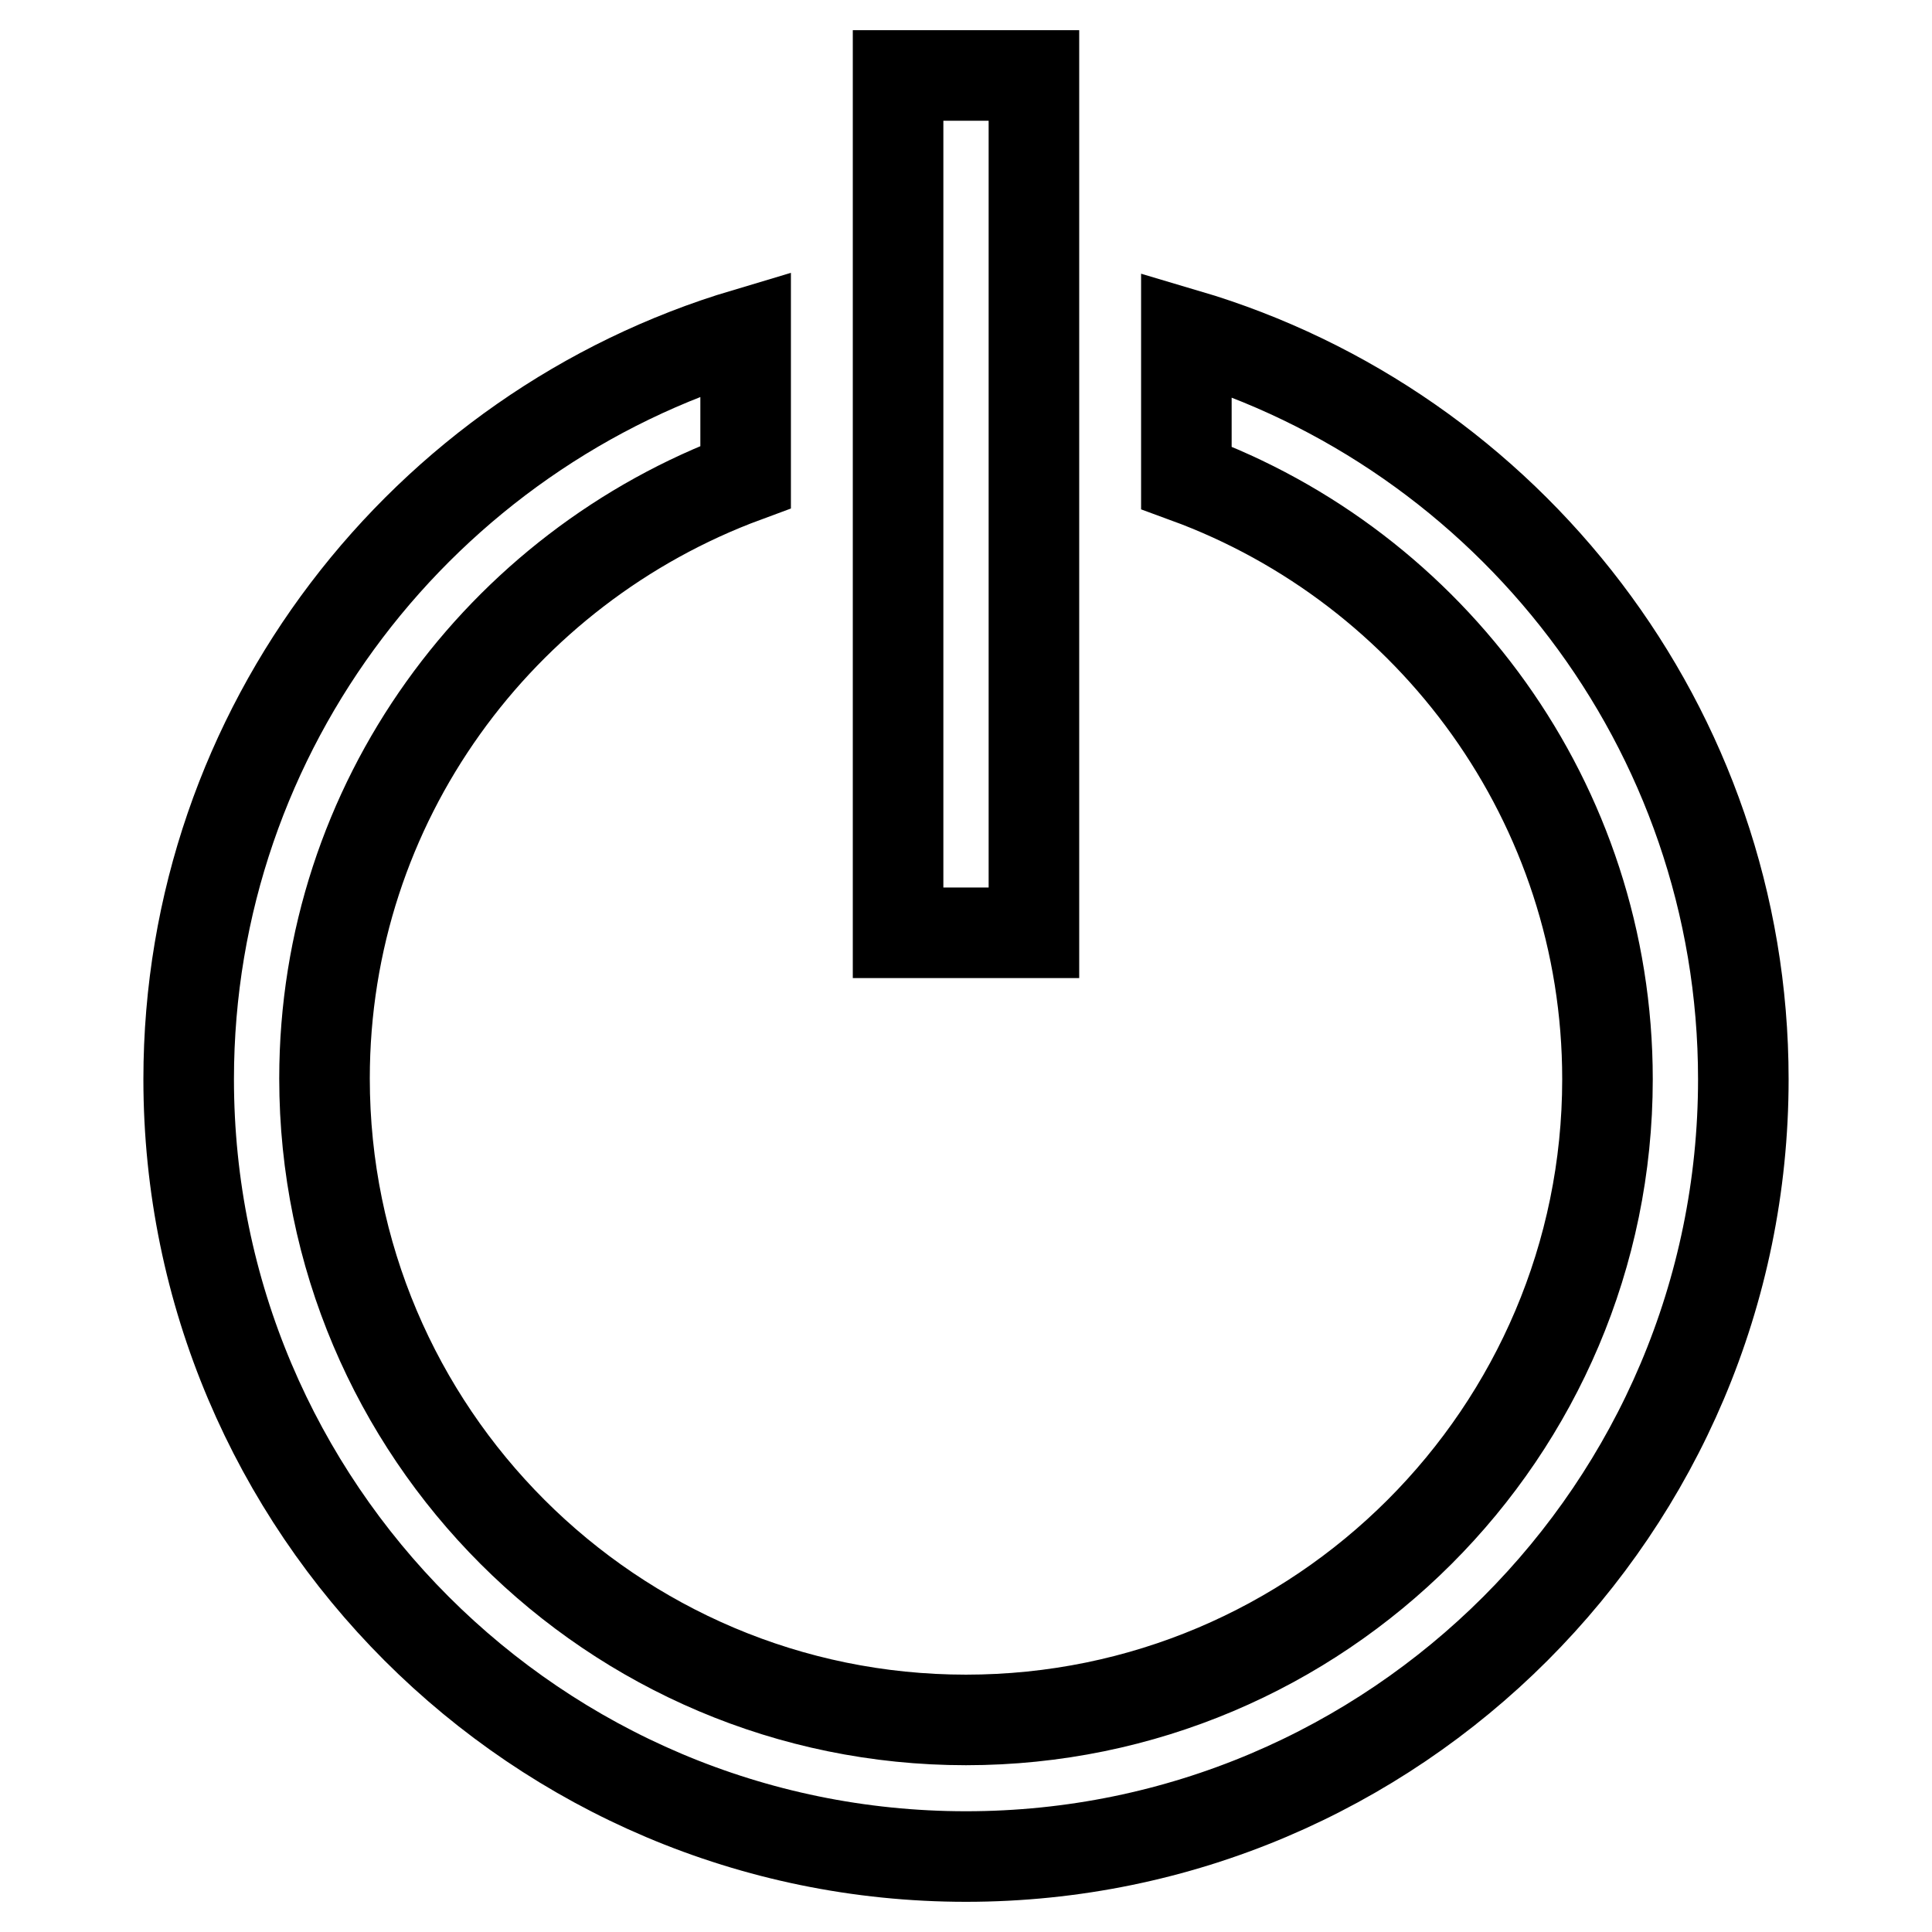
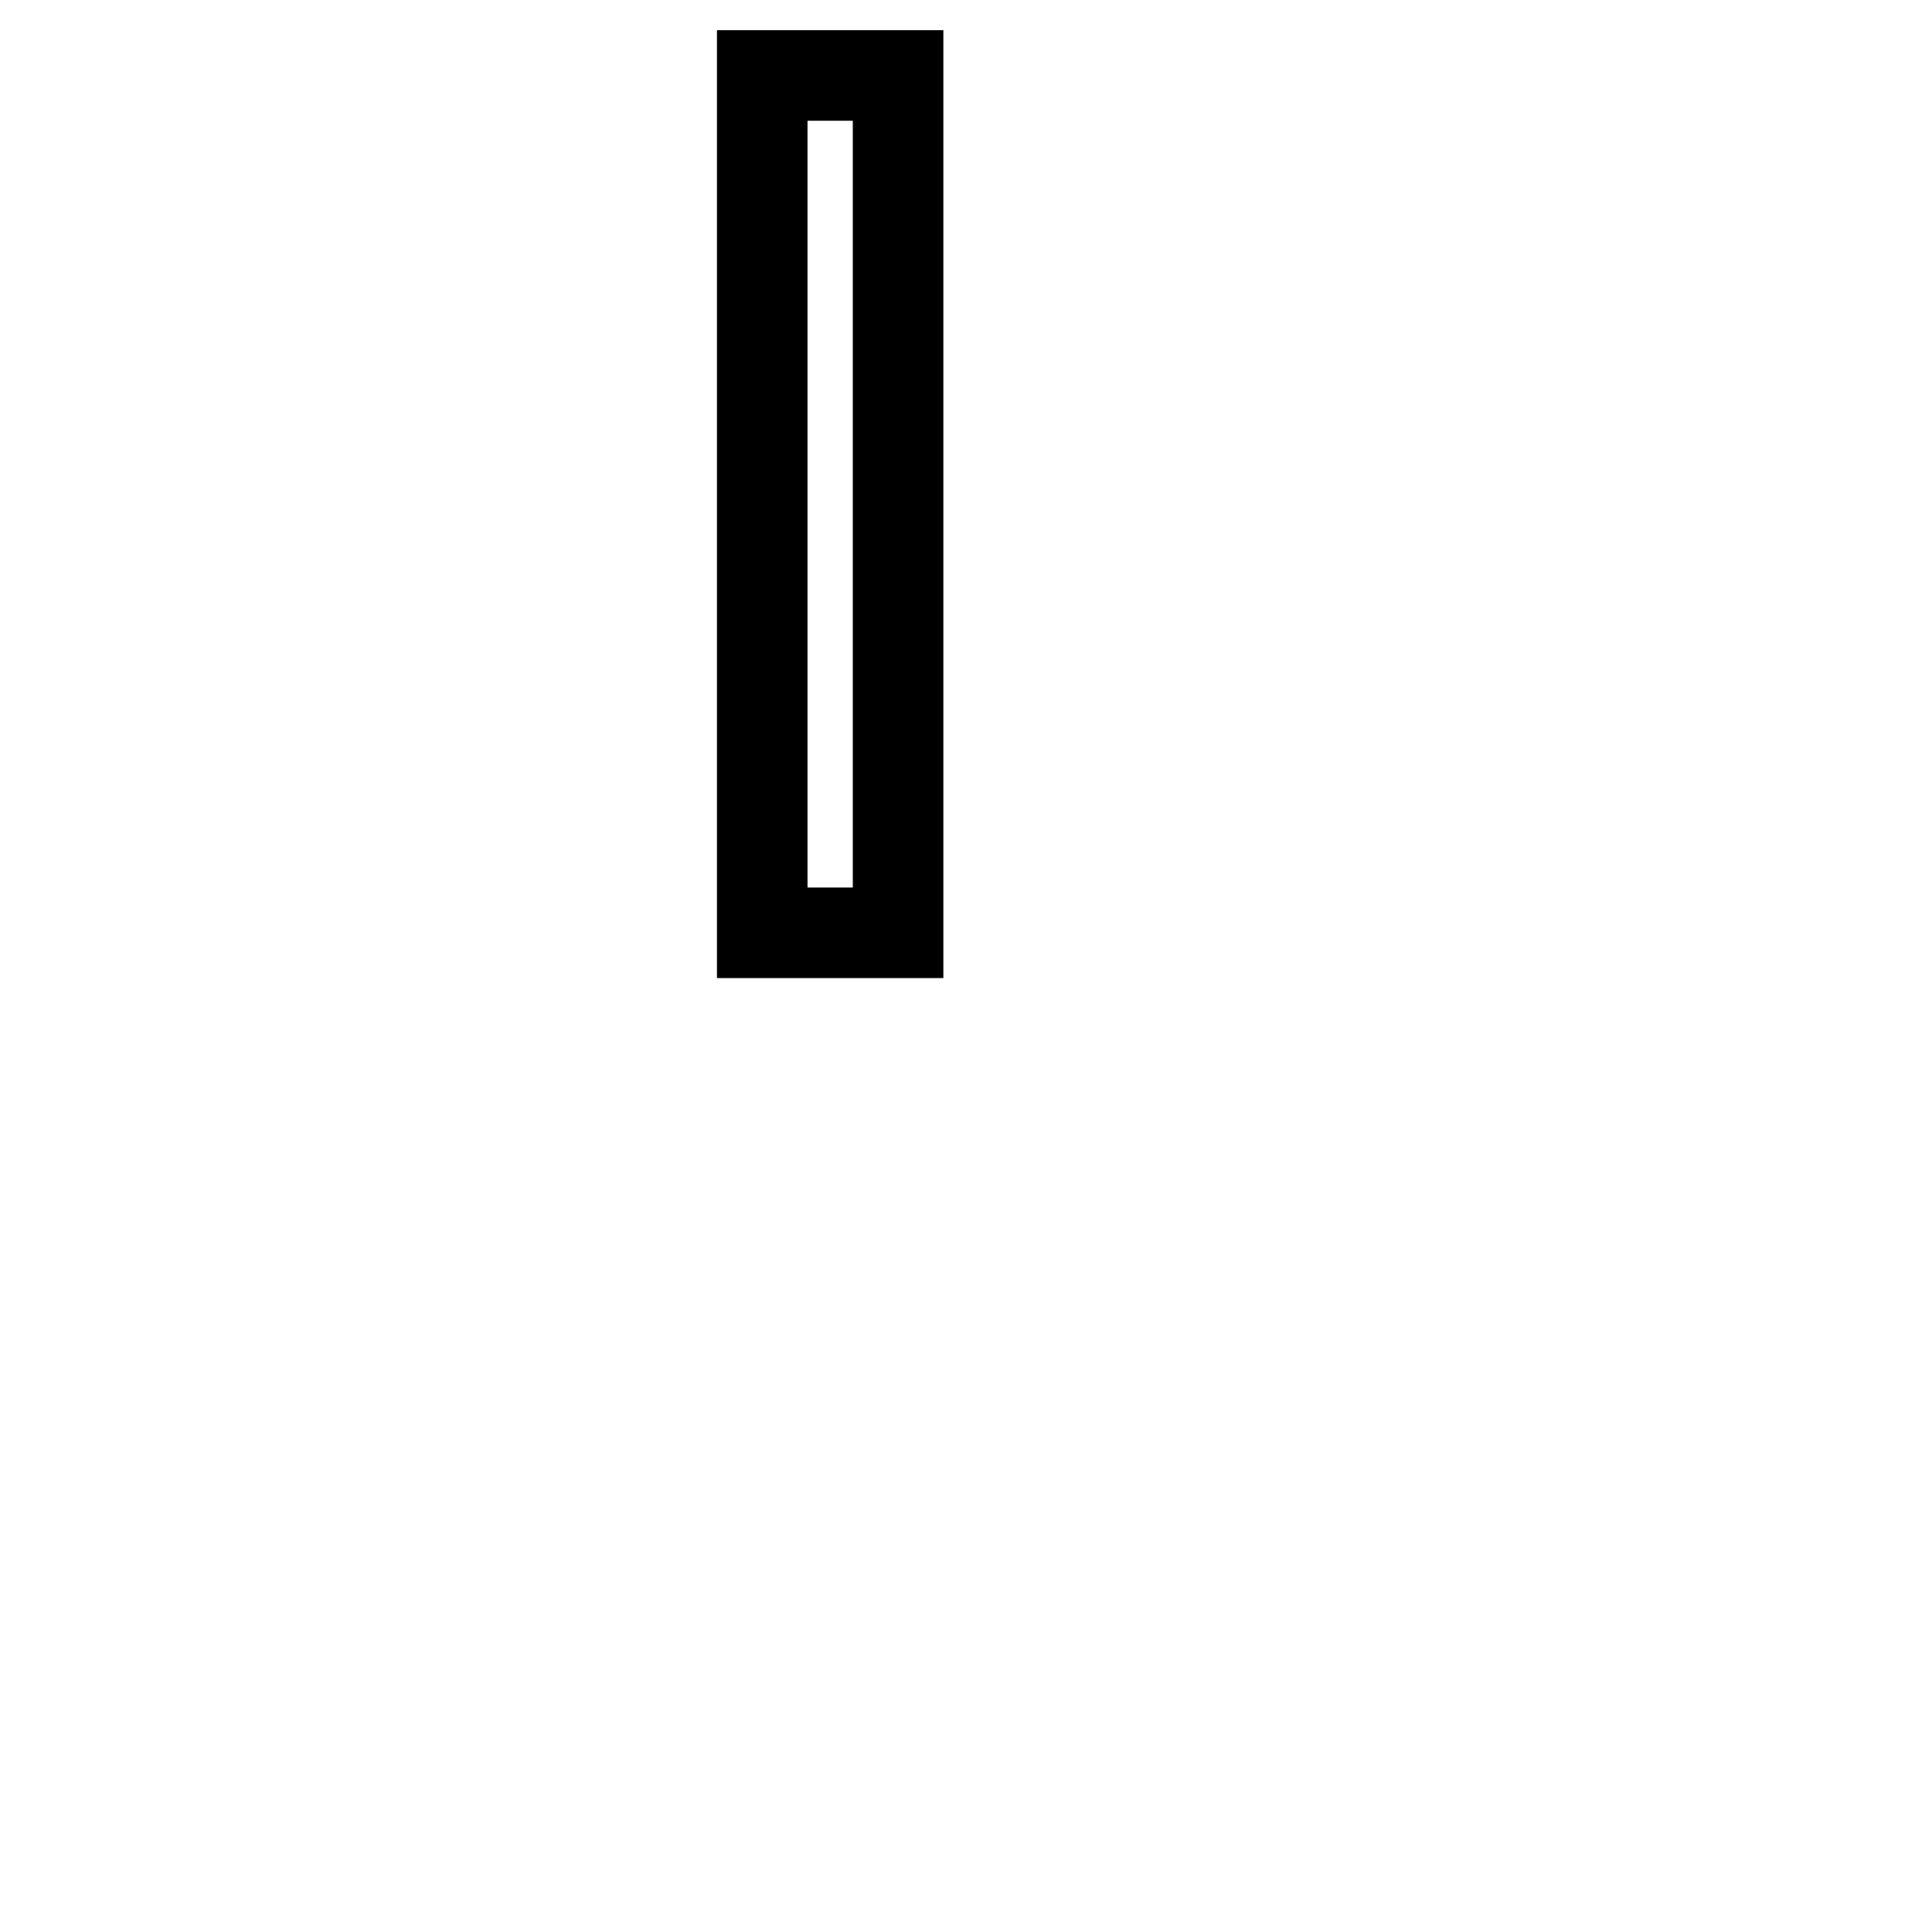
<svg xmlns="http://www.w3.org/2000/svg" version="1.1" x="0px" y="0px" viewBox="0 0 256 256" enable-background="new 0 0 256 256" xml:space="preserve">
  <g>
-     <path stroke-width="12" fill-opacity="0" stroke="#000000" d="M119,10h18v113.6h-18V10z" />
-     <path stroke-width="12" fill-opacity="0" stroke="#000000" d="M157.2,44.3v19c32.5,11.9,55.8,43.1,55.8,79.7c0,46.8-38.1,84.9-85,84.9c-46.9,0-85-38.1-85-85 c0-36.6,23.3-67.7,55.8-79.7v-19C56.2,56.9,25,96.4,25,143c0,56.8,46.2,103,103,103c56.8,0,103-46.2,103-103 C231,96.4,199.8,56.9,157.2,44.3L157.2,44.3z" />
+     <path stroke-width="12" fill-opacity="0" stroke="#000000" d="M119,10v113.6h-18V10z" />
  </g>
</svg>